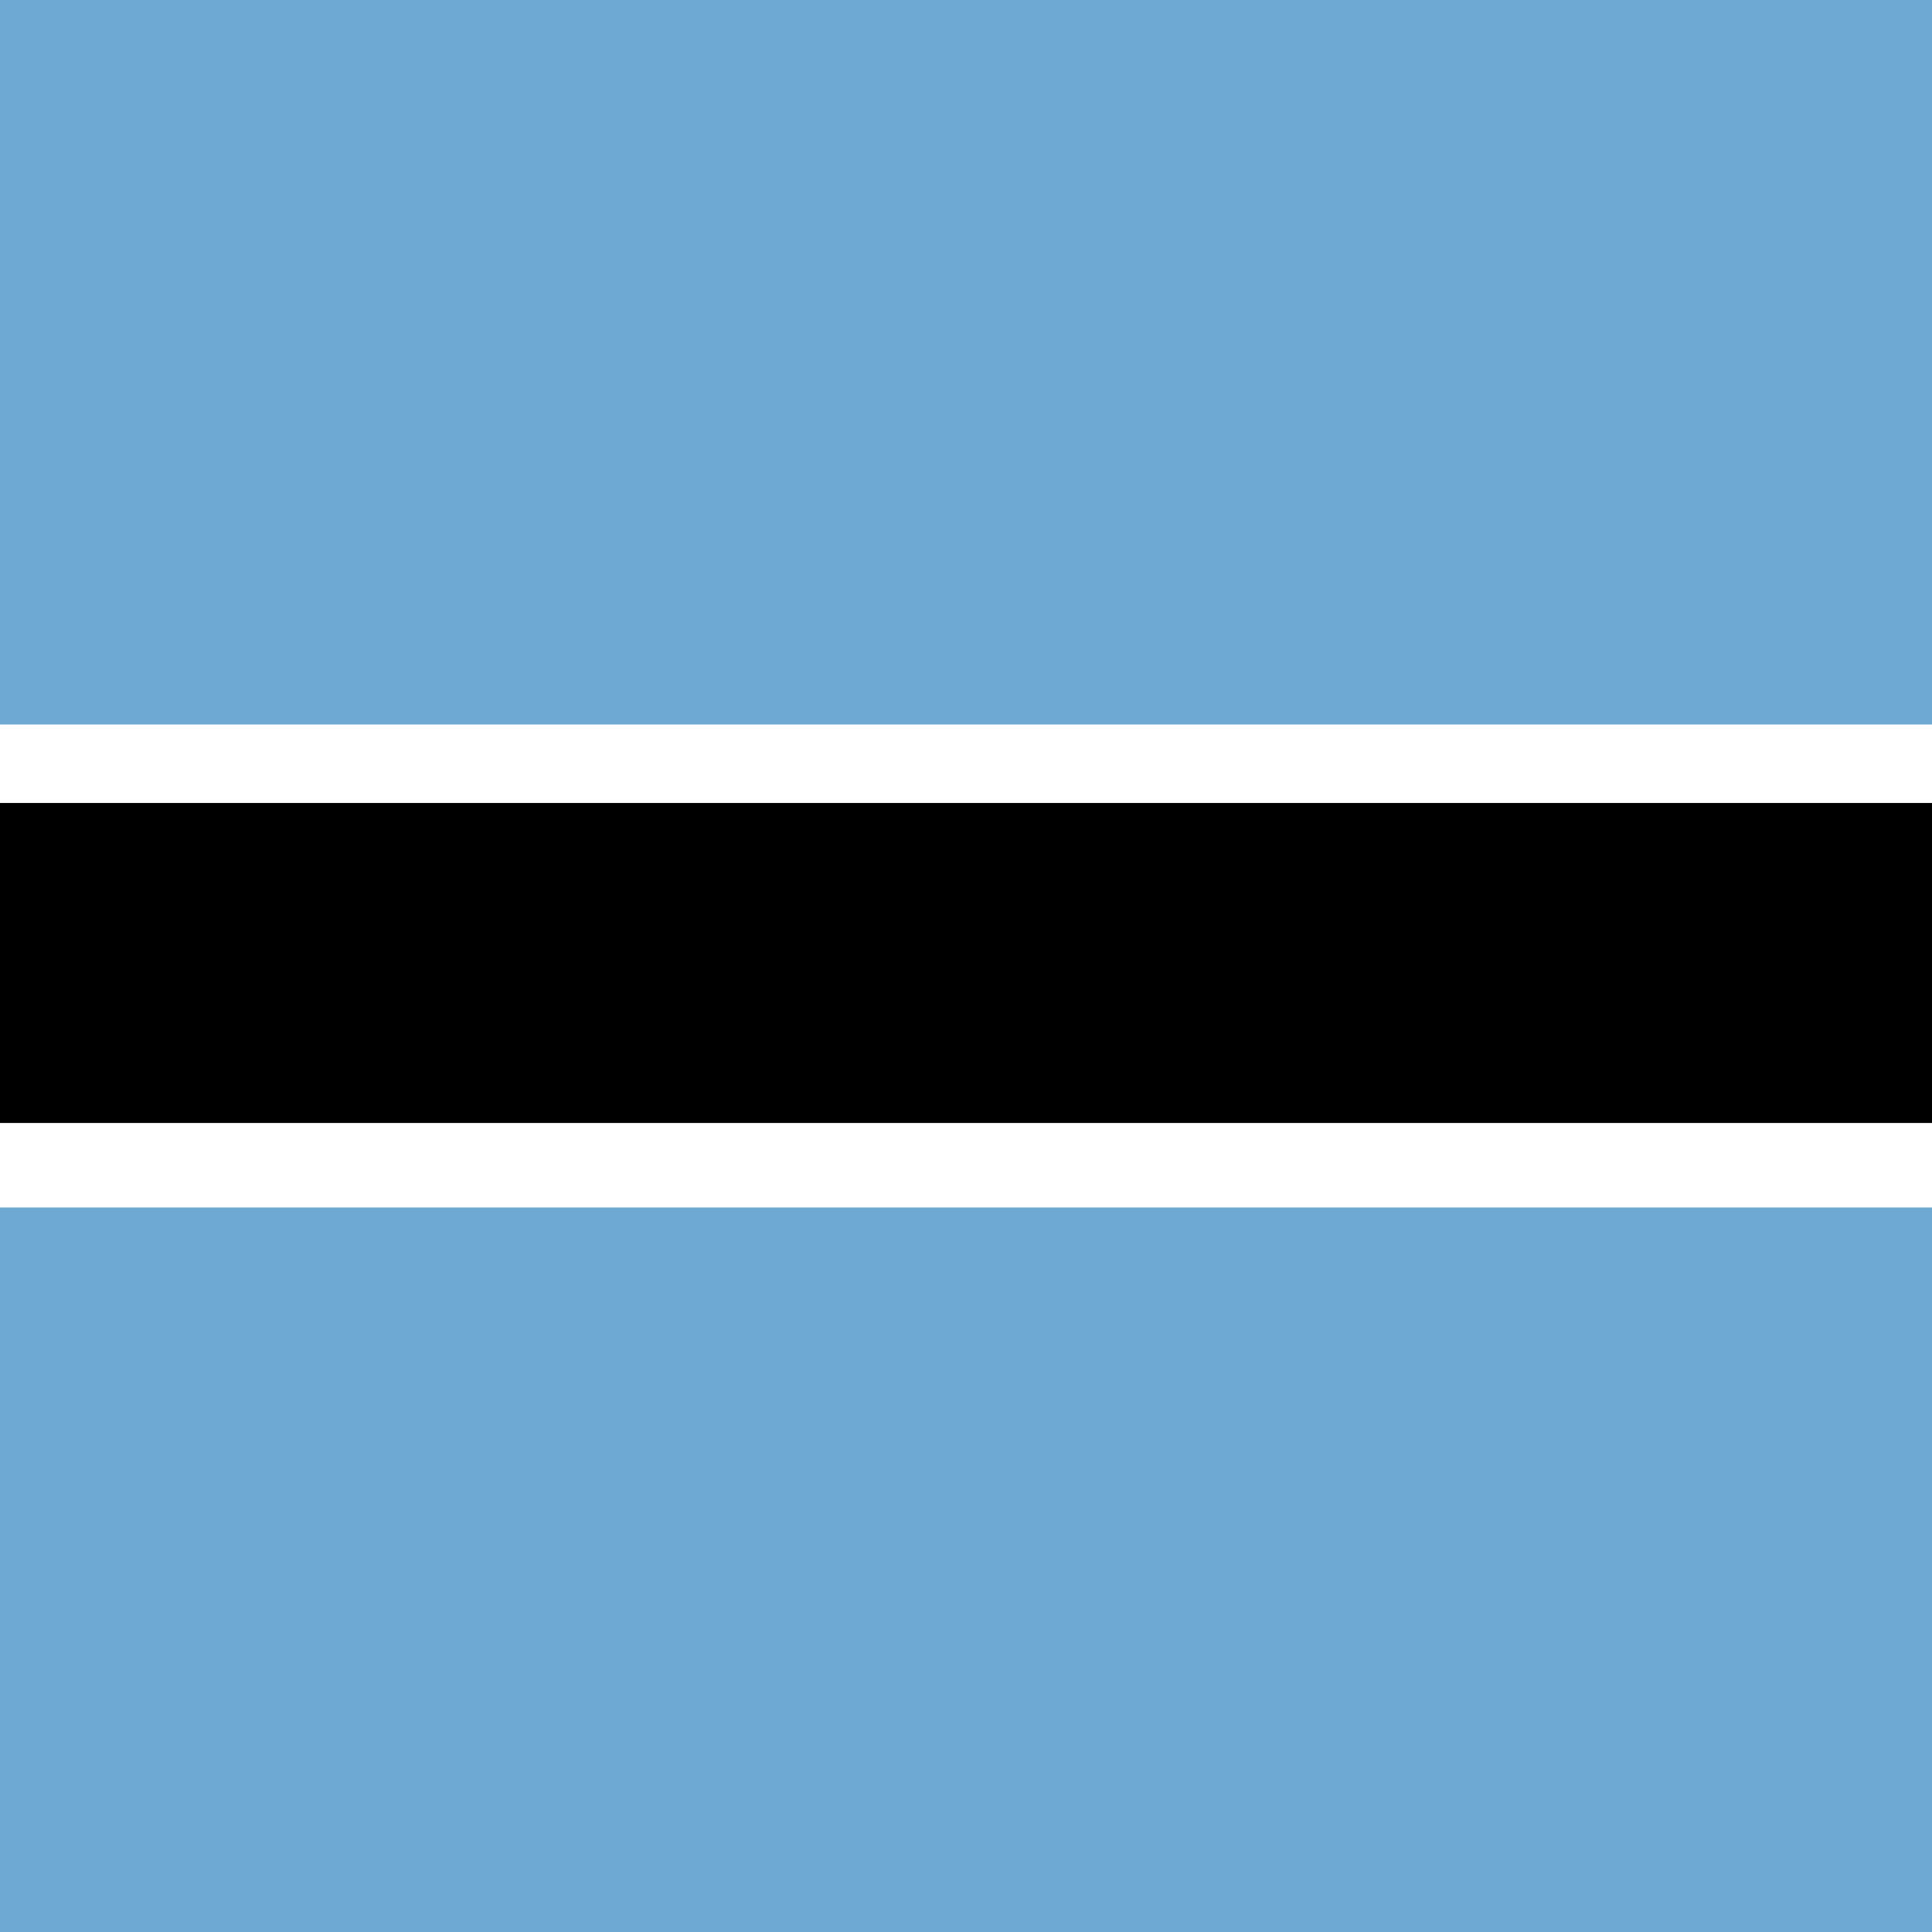
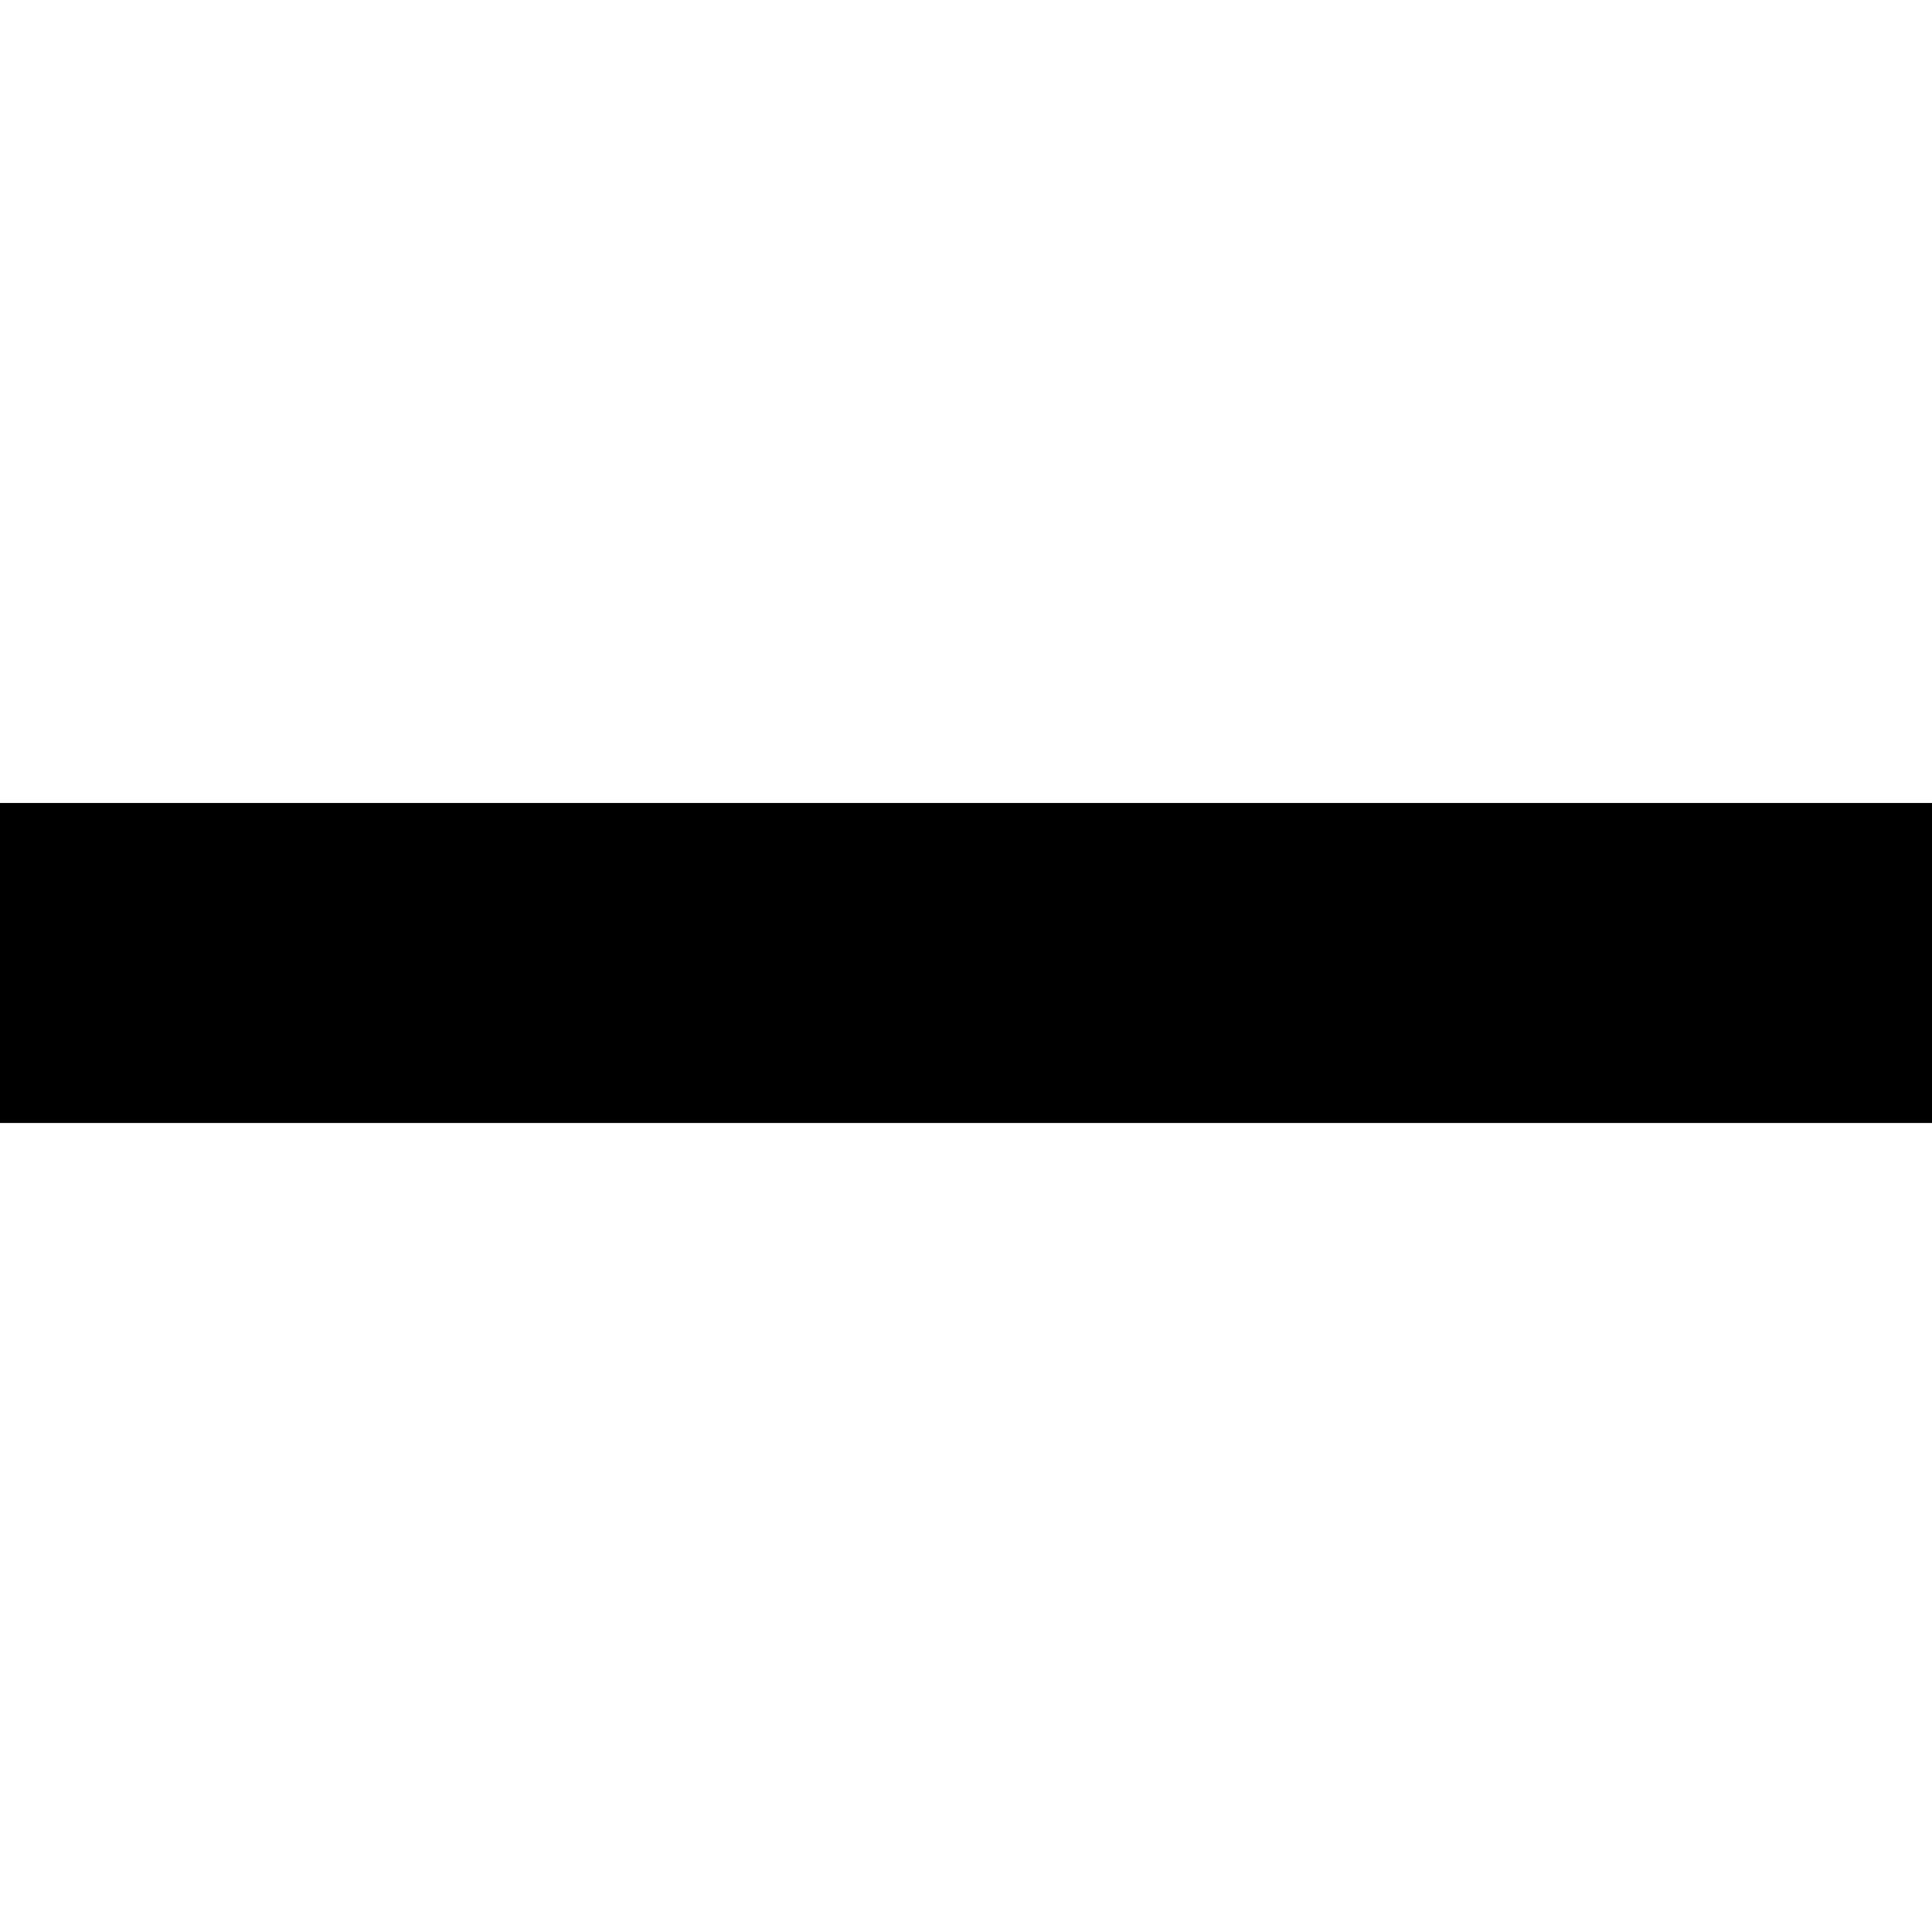
<svg xmlns="http://www.w3.org/2000/svg" version="1.1" id="Слой_1" x="0px" y="0px" viewBox="0 0 32 32" style="enable-background:new 0 0 32 32;" xml:space="preserve">
  <style type="text/css">
	.st0{fill:#6DA9D2;}
	.st1{fill:#FFFFFF;}
</style>
-   <rect y="0" class="st0" width="32" height="32" />
-   <rect y="12" class="st1" width="32" height="8" />
  <rect y="13.3" width="32" height="5.3" />
</svg>